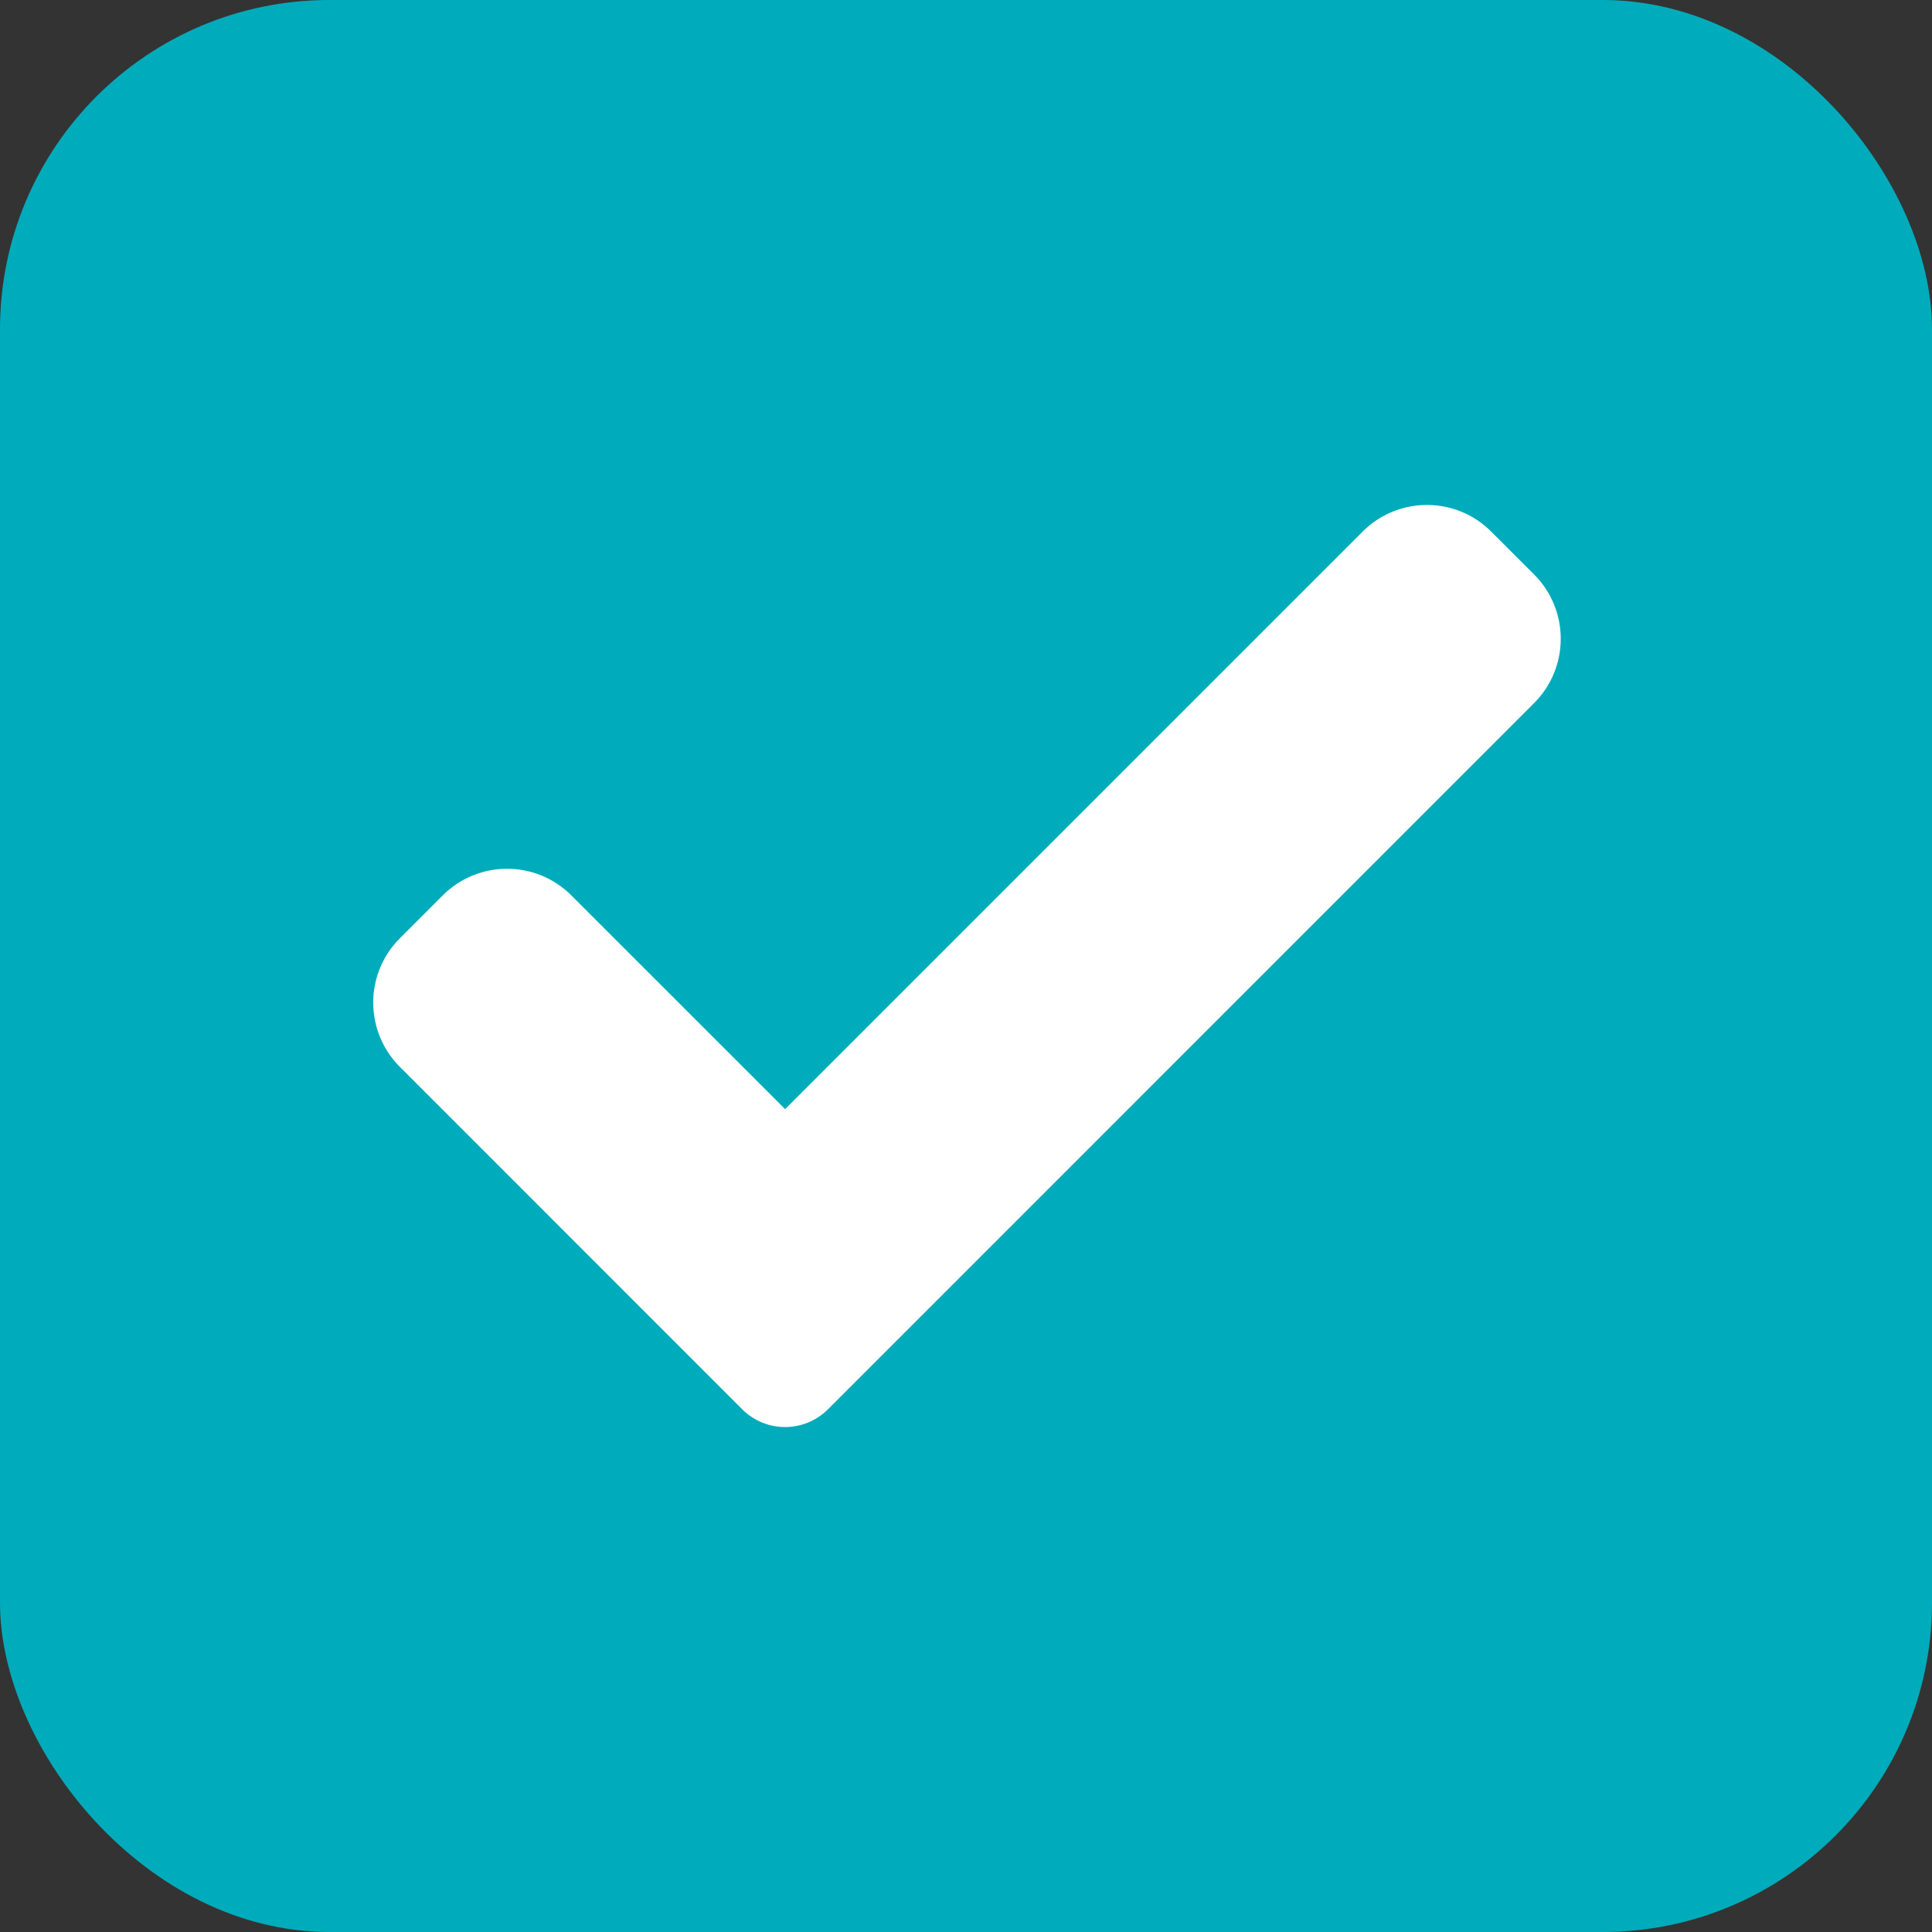
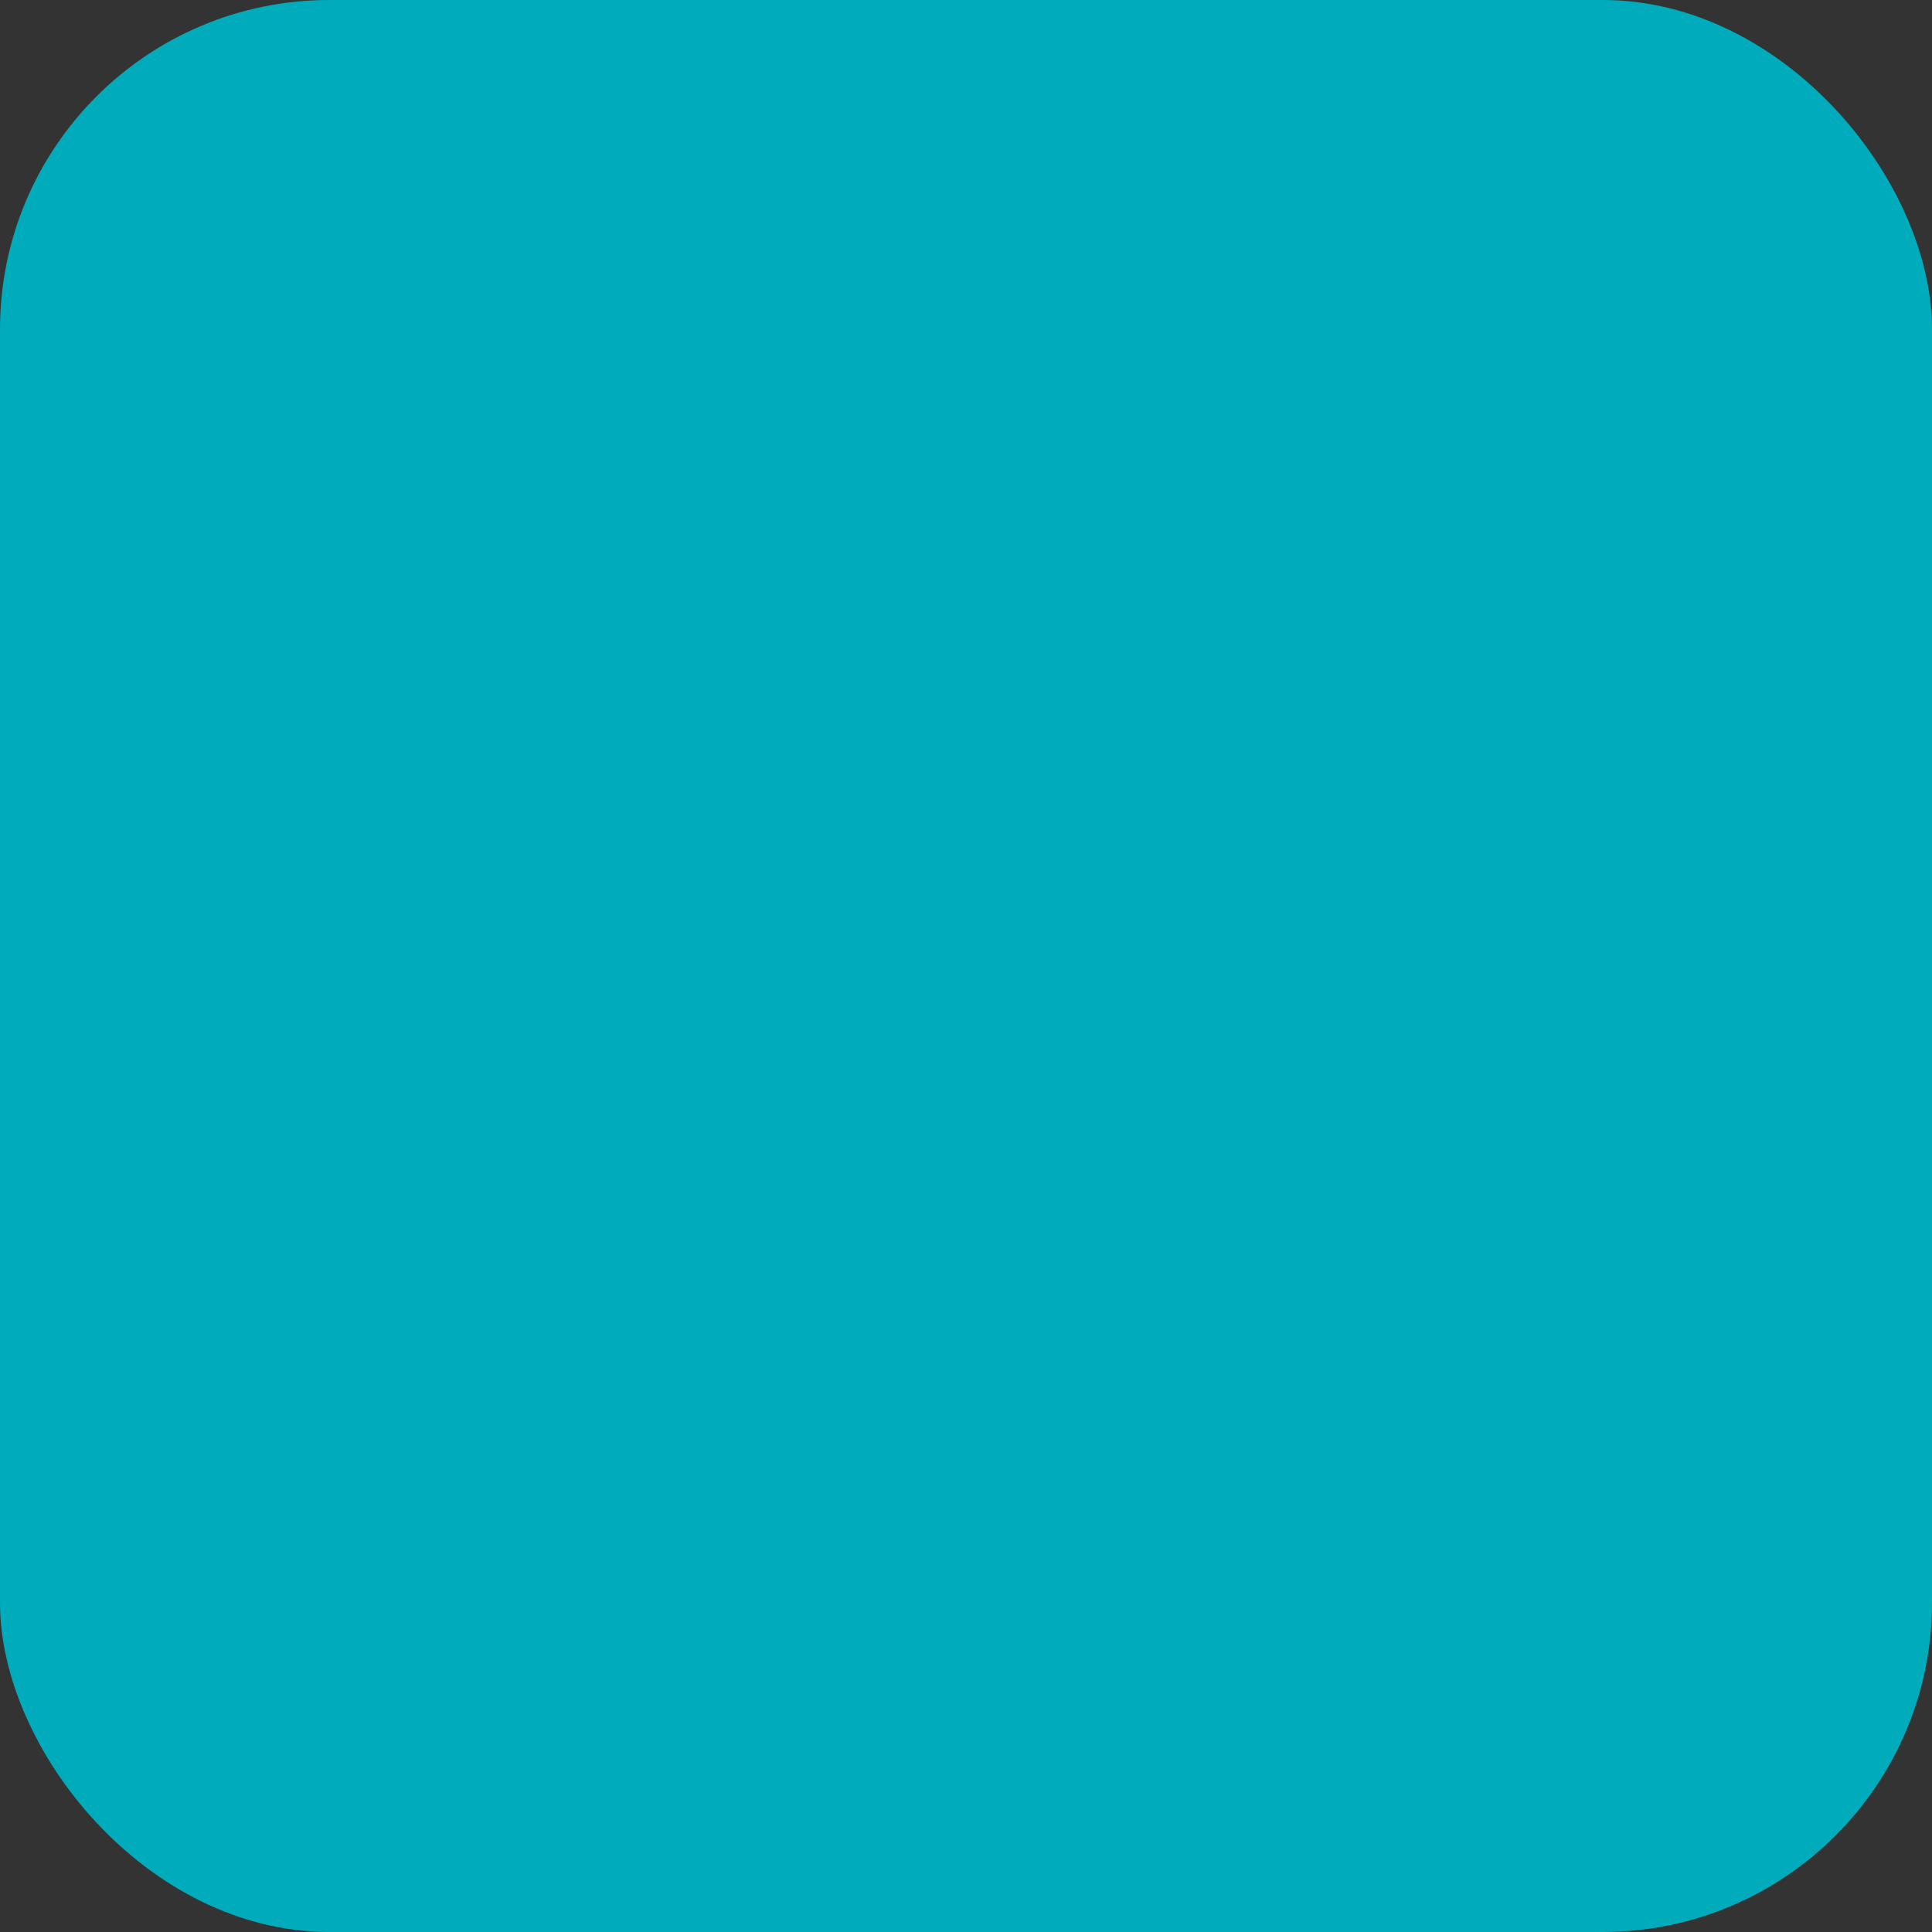
<svg xmlns="http://www.w3.org/2000/svg" width="88" height="88" viewBox="0 0 88 88" fill="none">
  <rect x="0" y="0" width="88" height="88" fill="#333333" stroke="none" />
  <g id="Group 11">
    <rect id="Rectangle 11" width="88" height="88" rx="15" fill="#00ACBB" />
    <g id="Group 12">
      <g id="Group">
-         <path id="Vector" d="M37.712 64.191C37.196 64.71 36.491 65 35.76 65C35.028 65 34.323 64.71 33.807 64.191L18.214 48.595C16.595 46.977 16.595 44.353 18.214 42.737L20.166 40.785C21.785 39.166 24.406 39.166 26.024 40.785L35.76 50.52L62.066 24.214C63.684 22.595 66.308 22.595 67.923 24.214L69.876 26.166C71.494 27.785 71.494 30.409 69.876 32.024L37.712 64.191Z" fill="white" />
-       </g>
+         </g>
    </g>
  </g>
</svg>